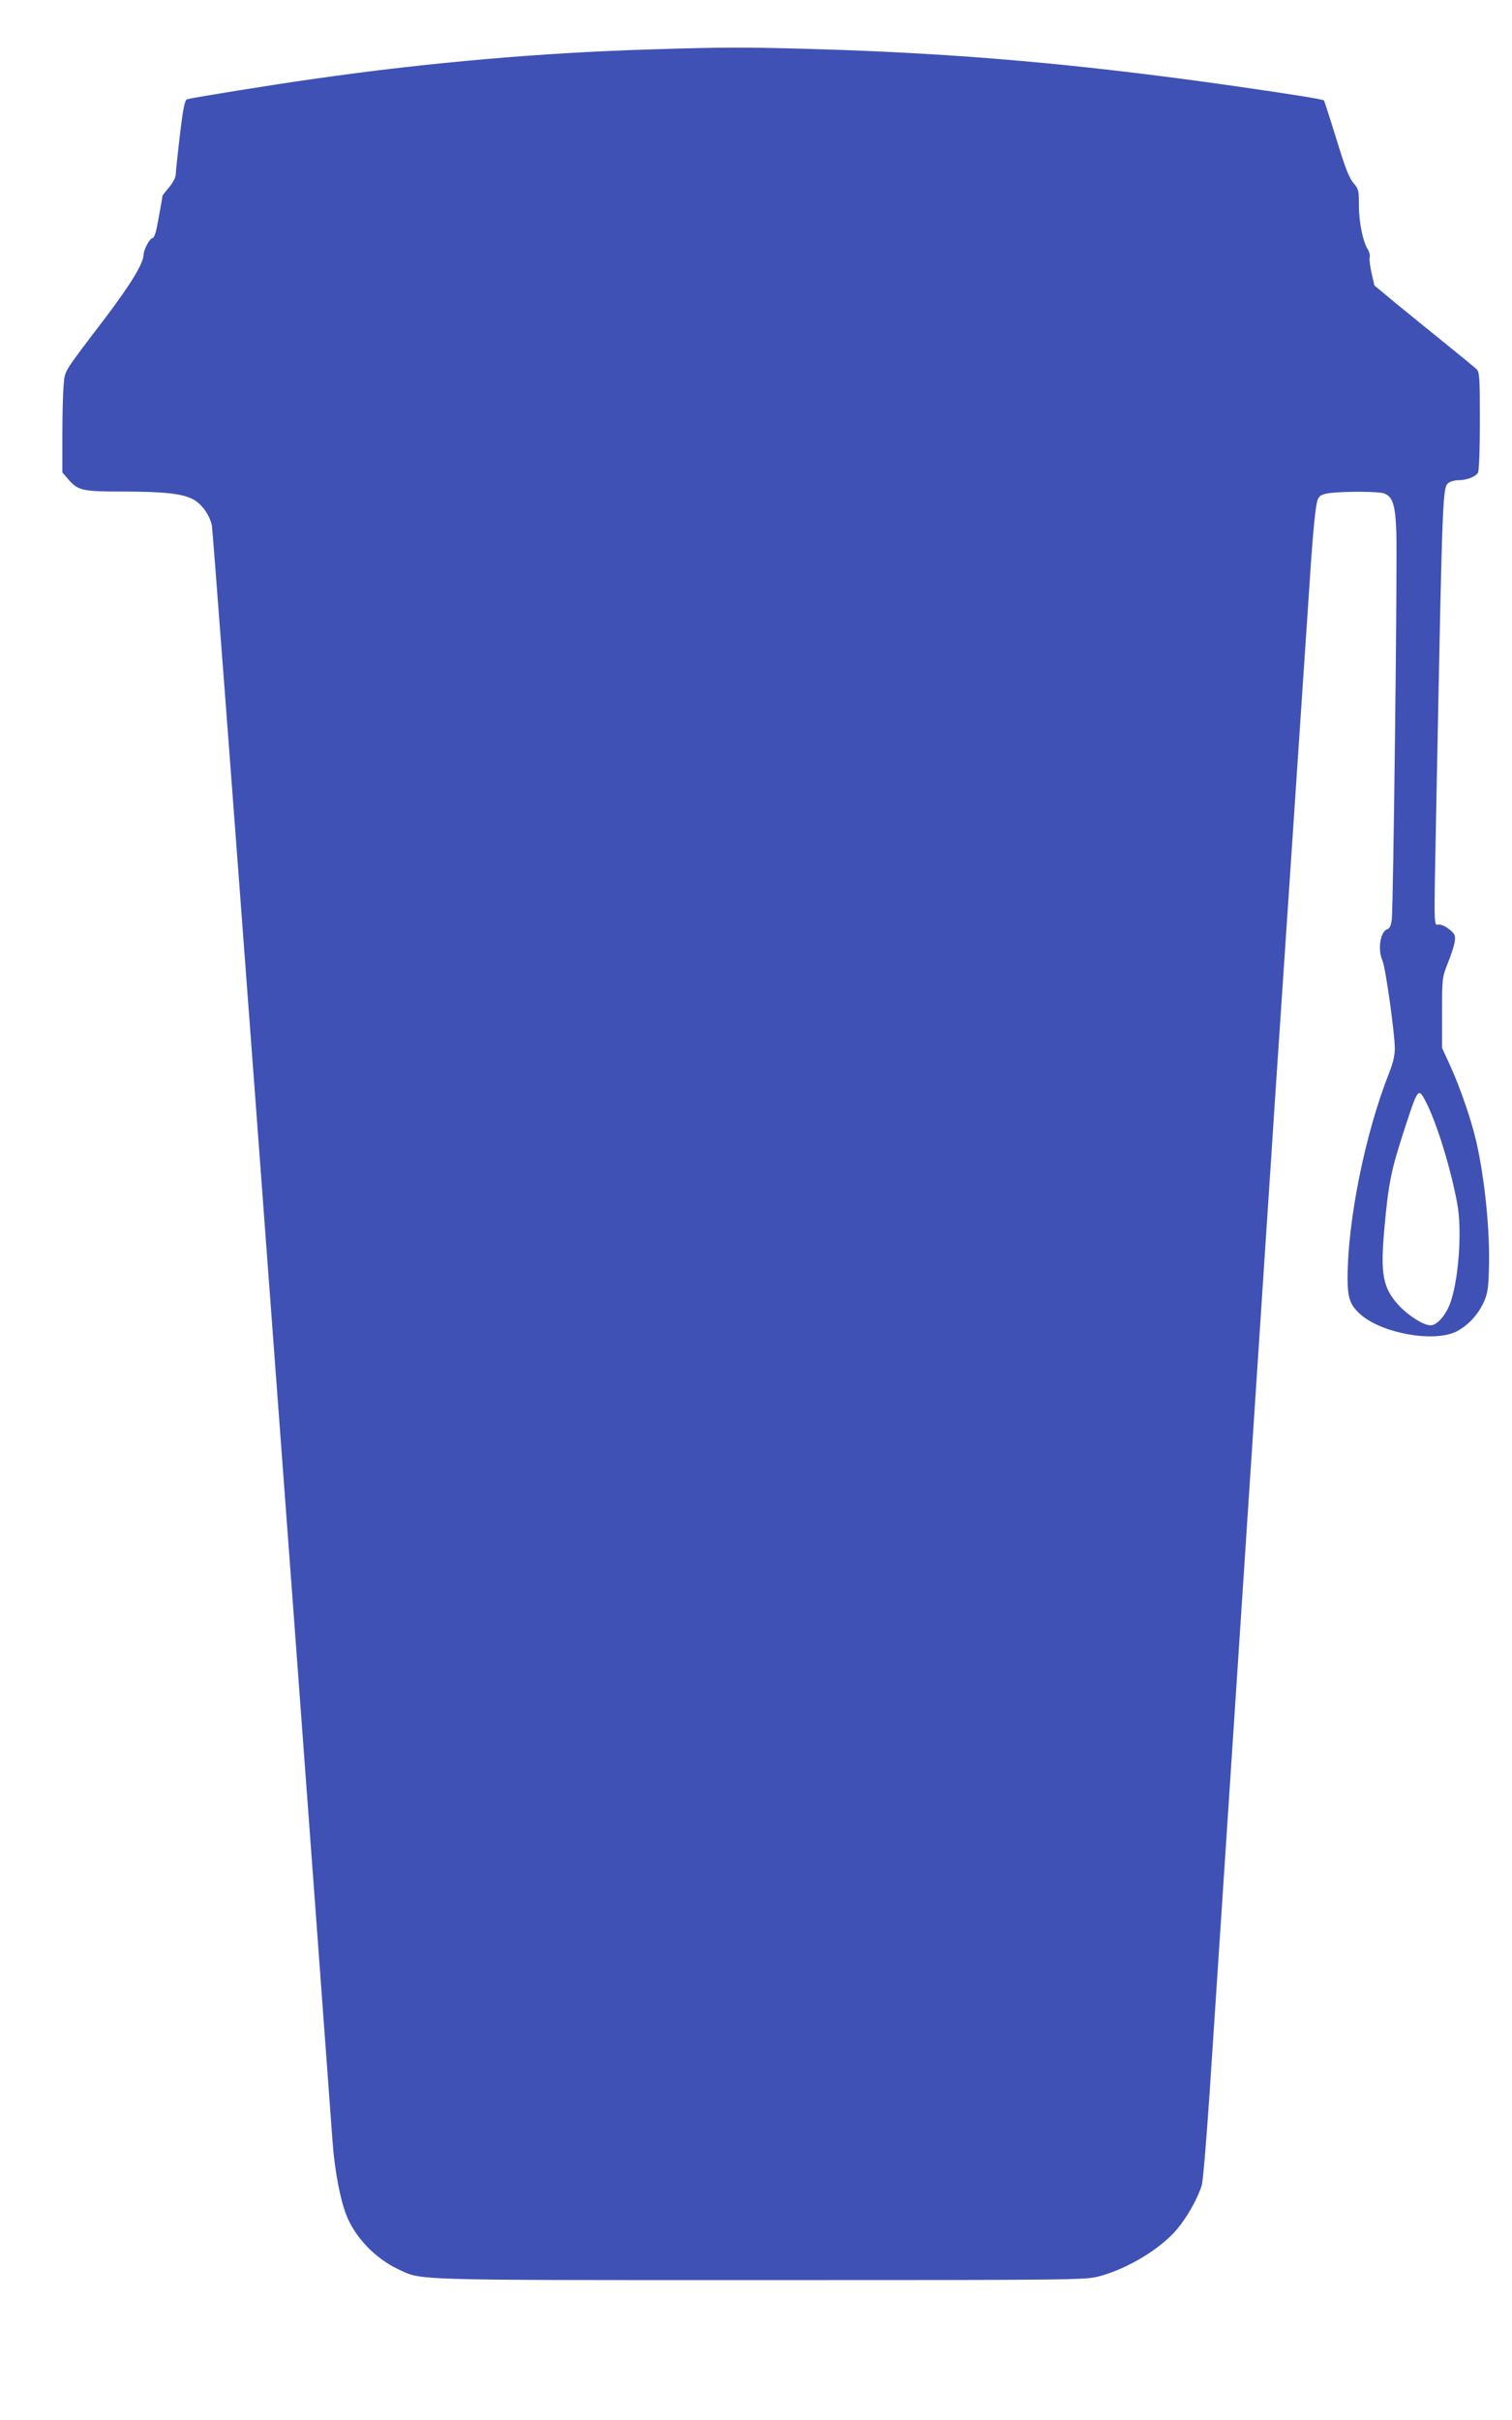
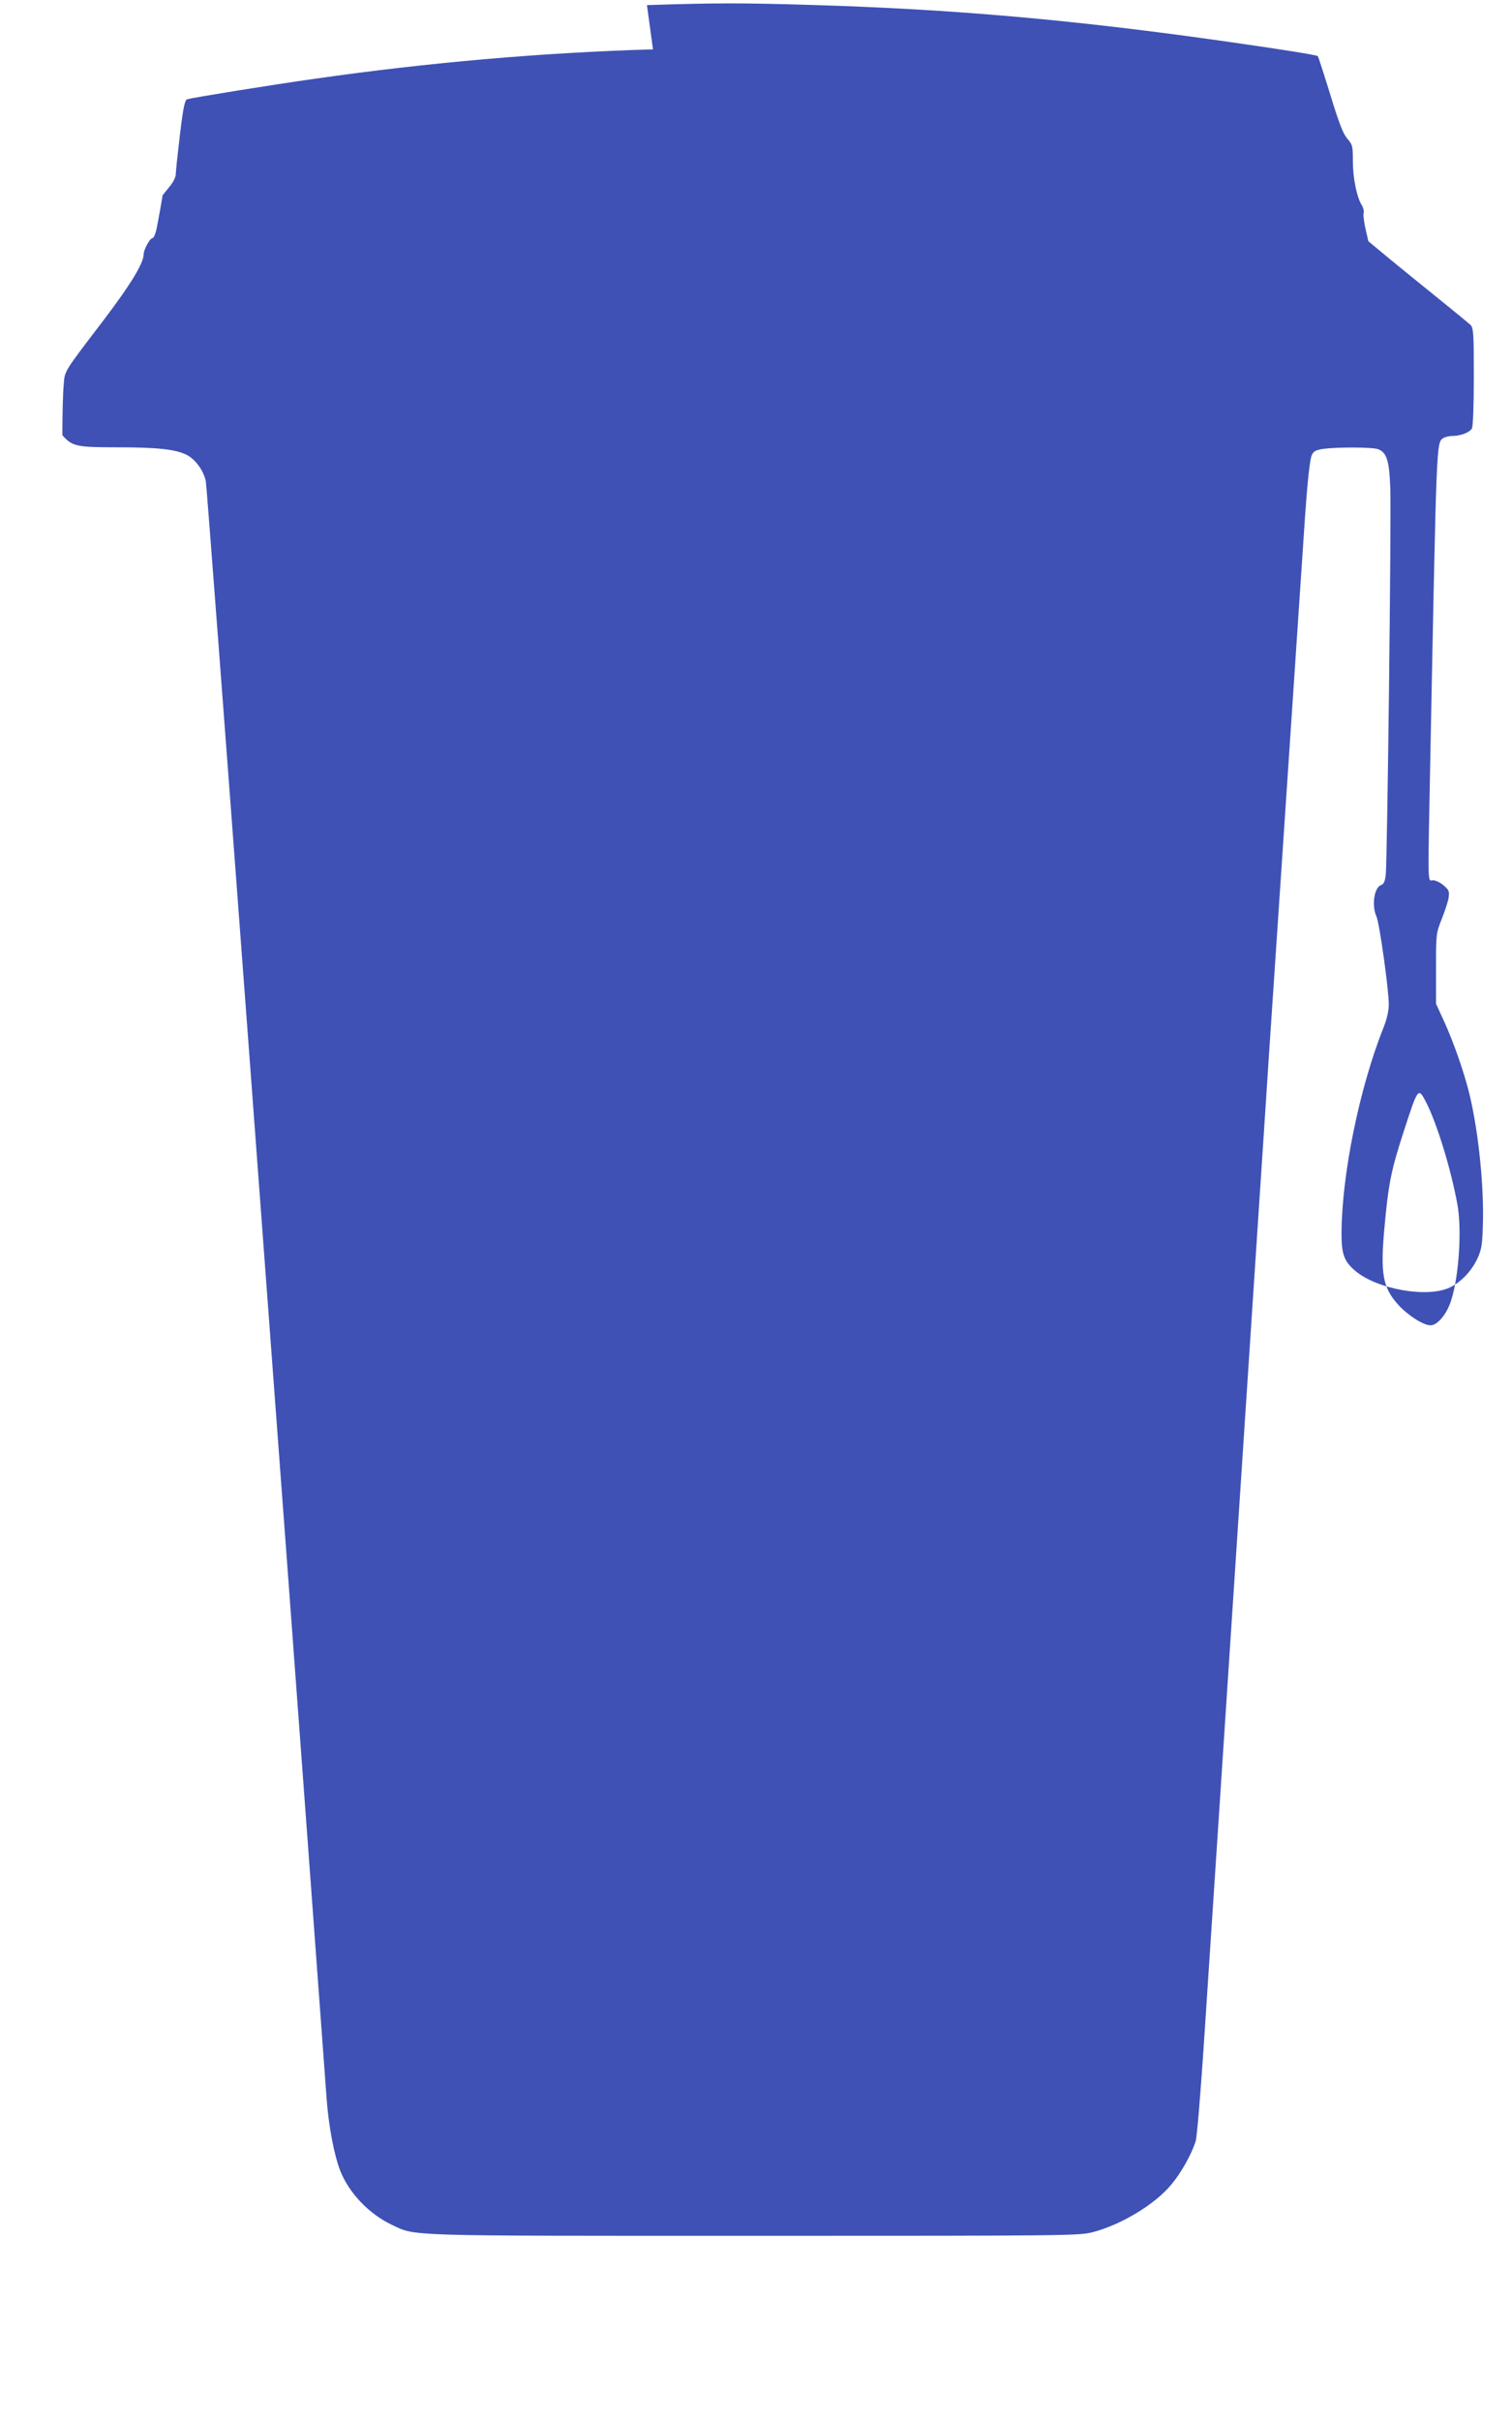
<svg xmlns="http://www.w3.org/2000/svg" version="1.0" width="800pt" height="1280pt" viewBox="0 0 800 1280" preserveAspectRatio="xMidYMid meet">
  <g transform="translate(0,1280) scale(0.1,-0.1)" fill="#3f51b5" stroke="none">
-     <path d="M3455 12539 c-585 -17 -1191 -70 -1785 -155 -235 -33 -648 -100 -680 -109 -12 -4 -21 -45 -38 -188 -12 -100 -22 -194 -22 -209 0 -15 -14 -43 -35 -68 -19 -23 -35 -43 -35 -44 0 -5 -21 -124 -31 -173 -6 -30 -16 -53 -23 -53 -13 0 -46 -61 -46 -85 0 -46 -67 -157 -204 -338 -225 -295 -212 -275 -219 -353 -4 -38 -7 -158 -7 -266 l0 -197 32 -37 c52 -59 74 -64 290 -64 217 0 310 -11 368 -40 46 -24 88 -81 101 -139 7 -30 383 -5064 639 -8554 11 -148 40 -300 72 -382 46 -118 153 -230 274 -287 129 -60 39 -58 1915 -58 1662 0 1718 1 1791 19 151 39 331 147 418 253 50 59 107 160 128 228 7 19 25 240 42 490 26 389 81 1232 295 4480 19 289 42 631 50 760 125 1868 179 2668 186 2775 16 247 30 390 42 415 10 20 22 26 62 32 77 10 261 9 289 -2 45 -17 59 -62 64 -205 6 -158 -16 -1981 -24 -2047 -4 -34 -11 -49 -24 -53 -37 -12 -52 -108 -25 -167 16 -37 65 -385 65 -465 0 -34 -10 -78 -29 -125 -127 -320 -220 -777 -221 -1086 0 -108 13 -145 68 -194 116 -102 391 -150 509 -90 60 31 111 86 142 151 22 49 26 72 29 181 6 199 -22 477 -68 676 -27 116 -85 283 -136 395 l-44 96 0 186 c0 184 0 186 31 264 17 43 34 94 36 114 4 30 1 39 -27 62 -17 15 -42 27 -56 27 -29 0 -28 -60 -14 655 33 1682 32 1656 67 1683 9 6 31 12 48 12 45 0 94 19 105 40 6 11 10 127 10 274 0 235 -2 257 -18 274 -10 9 -85 71 -167 137 -82 66 -200 162 -261 212 l-112 93 -15 65 c-8 36 -13 74 -10 84 3 10 -2 30 -10 42 -26 41 -47 143 -47 233 0 80 -2 87 -29 118 -22 25 -44 81 -90 232 -34 110 -64 202 -66 205 -7 6 -174 33 -475 76 -813 116 -1458 173 -2210 195 -367 11 -491 11 -865 -1z m4094 -5576 c56 -113 128 -347 162 -533 24 -130 9 -375 -32 -505 -22 -74 -73 -135 -110 -135 -38 0 -122 54 -172 110 -81 90 -94 164 -72 405 21 235 36 307 102 510 78 239 76 237 122 148z" />
+     <path d="M3455 12539 c-585 -17 -1191 -70 -1785 -155 -235 -33 -648 -100 -680 -109 -12 -4 -21 -45 -38 -188 -12 -100 -22 -194 -22 -209 0 -15 -14 -43 -35 -68 -19 -23 -35 -43 -35 -44 0 -5 -21 -124 -31 -173 -6 -30 -16 -53 -23 -53 -13 0 -46 -61 -46 -85 0 -46 -67 -157 -204 -338 -225 -295 -212 -275 -219 -353 -4 -38 -7 -158 -7 -266 c52 -59 74 -64 290 -64 217 0 310 -11 368 -40 46 -24 88 -81 101 -139 7 -30 383 -5064 639 -8554 11 -148 40 -300 72 -382 46 -118 153 -230 274 -287 129 -60 39 -58 1915 -58 1662 0 1718 1 1791 19 151 39 331 147 418 253 50 59 107 160 128 228 7 19 25 240 42 490 26 389 81 1232 295 4480 19 289 42 631 50 760 125 1868 179 2668 186 2775 16 247 30 390 42 415 10 20 22 26 62 32 77 10 261 9 289 -2 45 -17 59 -62 64 -205 6 -158 -16 -1981 -24 -2047 -4 -34 -11 -49 -24 -53 -37 -12 -52 -108 -25 -167 16 -37 65 -385 65 -465 0 -34 -10 -78 -29 -125 -127 -320 -220 -777 -221 -1086 0 -108 13 -145 68 -194 116 -102 391 -150 509 -90 60 31 111 86 142 151 22 49 26 72 29 181 6 199 -22 477 -68 676 -27 116 -85 283 -136 395 l-44 96 0 186 c0 184 0 186 31 264 17 43 34 94 36 114 4 30 1 39 -27 62 -17 15 -42 27 -56 27 -29 0 -28 -60 -14 655 33 1682 32 1656 67 1683 9 6 31 12 48 12 45 0 94 19 105 40 6 11 10 127 10 274 0 235 -2 257 -18 274 -10 9 -85 71 -167 137 -82 66 -200 162 -261 212 l-112 93 -15 65 c-8 36 -13 74 -10 84 3 10 -2 30 -10 42 -26 41 -47 143 -47 233 0 80 -2 87 -29 118 -22 25 -44 81 -90 232 -34 110 -64 202 -66 205 -7 6 -174 33 -475 76 -813 116 -1458 173 -2210 195 -367 11 -491 11 -865 -1z m4094 -5576 c56 -113 128 -347 162 -533 24 -130 9 -375 -32 -505 -22 -74 -73 -135 -110 -135 -38 0 -122 54 -172 110 -81 90 -94 164 -72 405 21 235 36 307 102 510 78 239 76 237 122 148z" />
  </g>
</svg>